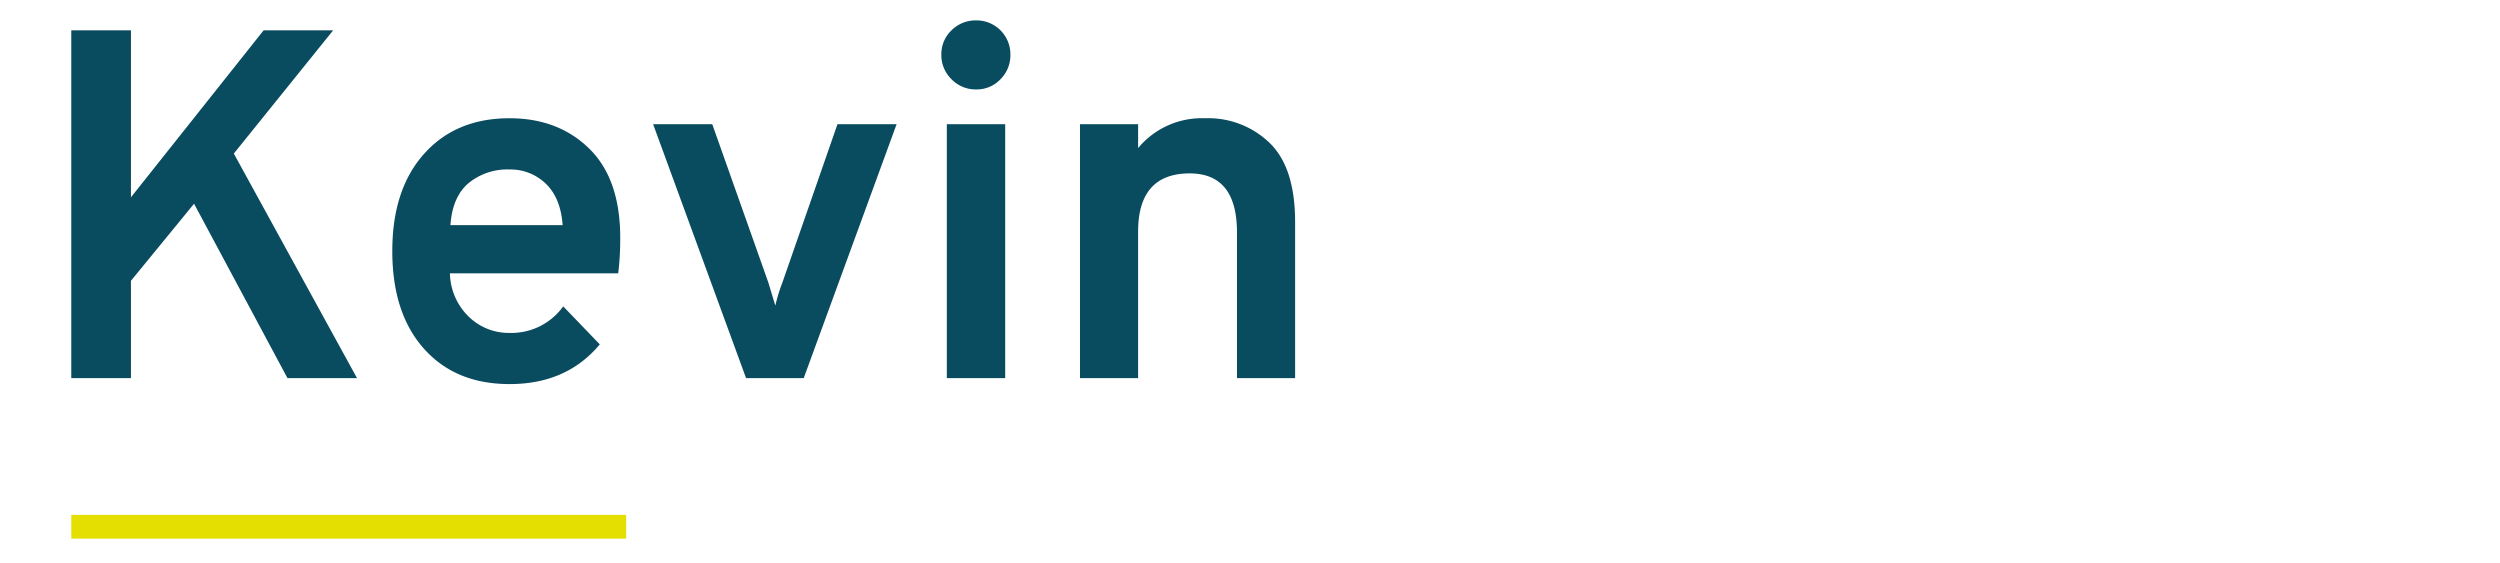
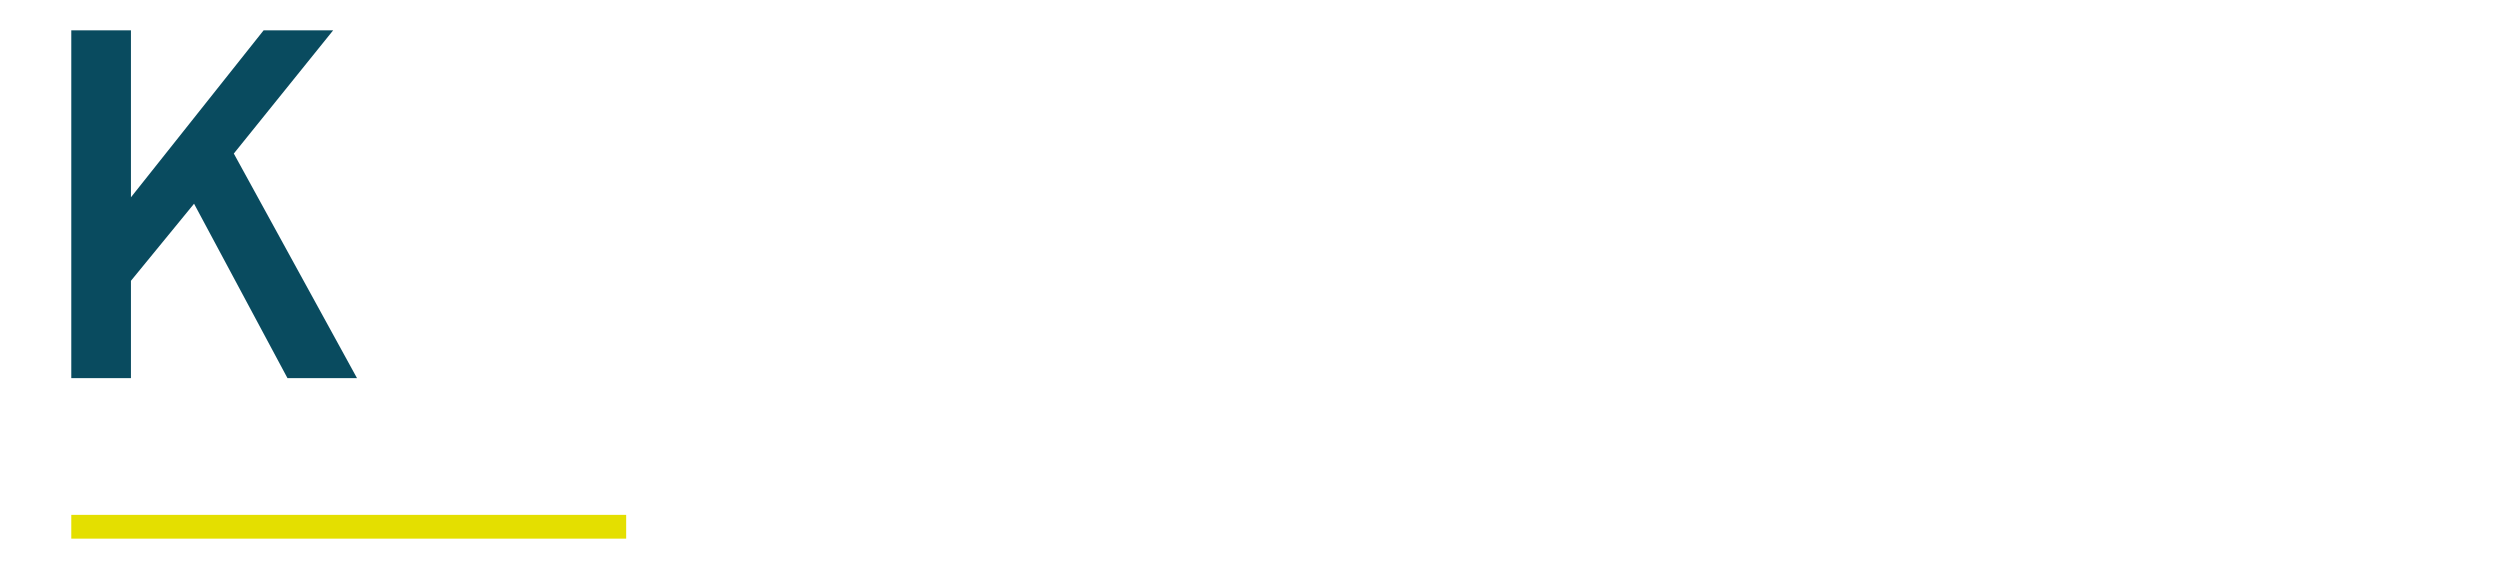
<svg xmlns="http://www.w3.org/2000/svg" id="Ebene_1" data-name="Ebene 1" viewBox="0 0 471 106">
  <defs>
    <style>.cls-1{fill:#094b5f;}.cls-2{fill:#e4df00;}</style>
  </defs>
  <path class="cls-1" d="M54.16,71.24,36.56,38.38,24.67,52.9V71.24H13.43V5.71H24.67V37.17l25-31.46H62.77L44.05,28.93,67.26,71.24Z" />
-   <path class="cls-1" d="M96,72.36q-10.2,0-16.15-6.69T73.91,47.28q0-11.61,6-18.31T96,22.28q9.16,0,15,5.71t5.85,16.76a53.09,53.09,0,0,1-.38,6.74H84.77a11.63,11.63,0,0,0,3.51,8.14A10.76,10.76,0,0,0,96,62.72a12,12,0,0,0,10.11-5L113,64.88Q106.76,72.37,96,72.36ZM84.86,42.41H106q-.37-5.14-3.19-7.82A9.54,9.54,0,0,0,96,31.93a11.5,11.5,0,0,0-7.72,2.57C86.25,36.22,85.11,38.85,84.86,42.41Z" />
-   <path class="cls-1" d="M140.56,71.24,123.05,23.4h11.14l10.58,29.87c.75,2.49,1.18,3.93,1.31,4.3a30.21,30.21,0,0,1,1.31-4.3L157.78,23.4h11.14l-17.5,47.84Z" />
-   <path class="cls-1" d="M188.49,14.93a6.17,6.17,0,0,1-4.59,1.92,6.3,6.3,0,0,1-4.63-1.92,6.3,6.3,0,0,1-1.92-4.63,6.17,6.17,0,0,1,1.92-4.59,6.42,6.42,0,0,1,4.63-1.87,6.39,6.39,0,0,1,6.46,6.46A6.38,6.38,0,0,1,188.49,14.93ZM178.38,71.24V23.4h11V71.24Z" />
-   <path class="cls-1" d="M233.05,71.24V43.81q0-11.13-8.9-11.14-9.74,0-9.73,11V71.24H203.47V23.4h10.95v4.5a15.61,15.61,0,0,1,12.64-5.62A16.61,16.61,0,0,1,239.27,27Q244,31.64,244,41.85V71.24Z" />
  <rect class="cls-2" x="13.43" y="97" width="104.54" height="4.48" />
</svg>